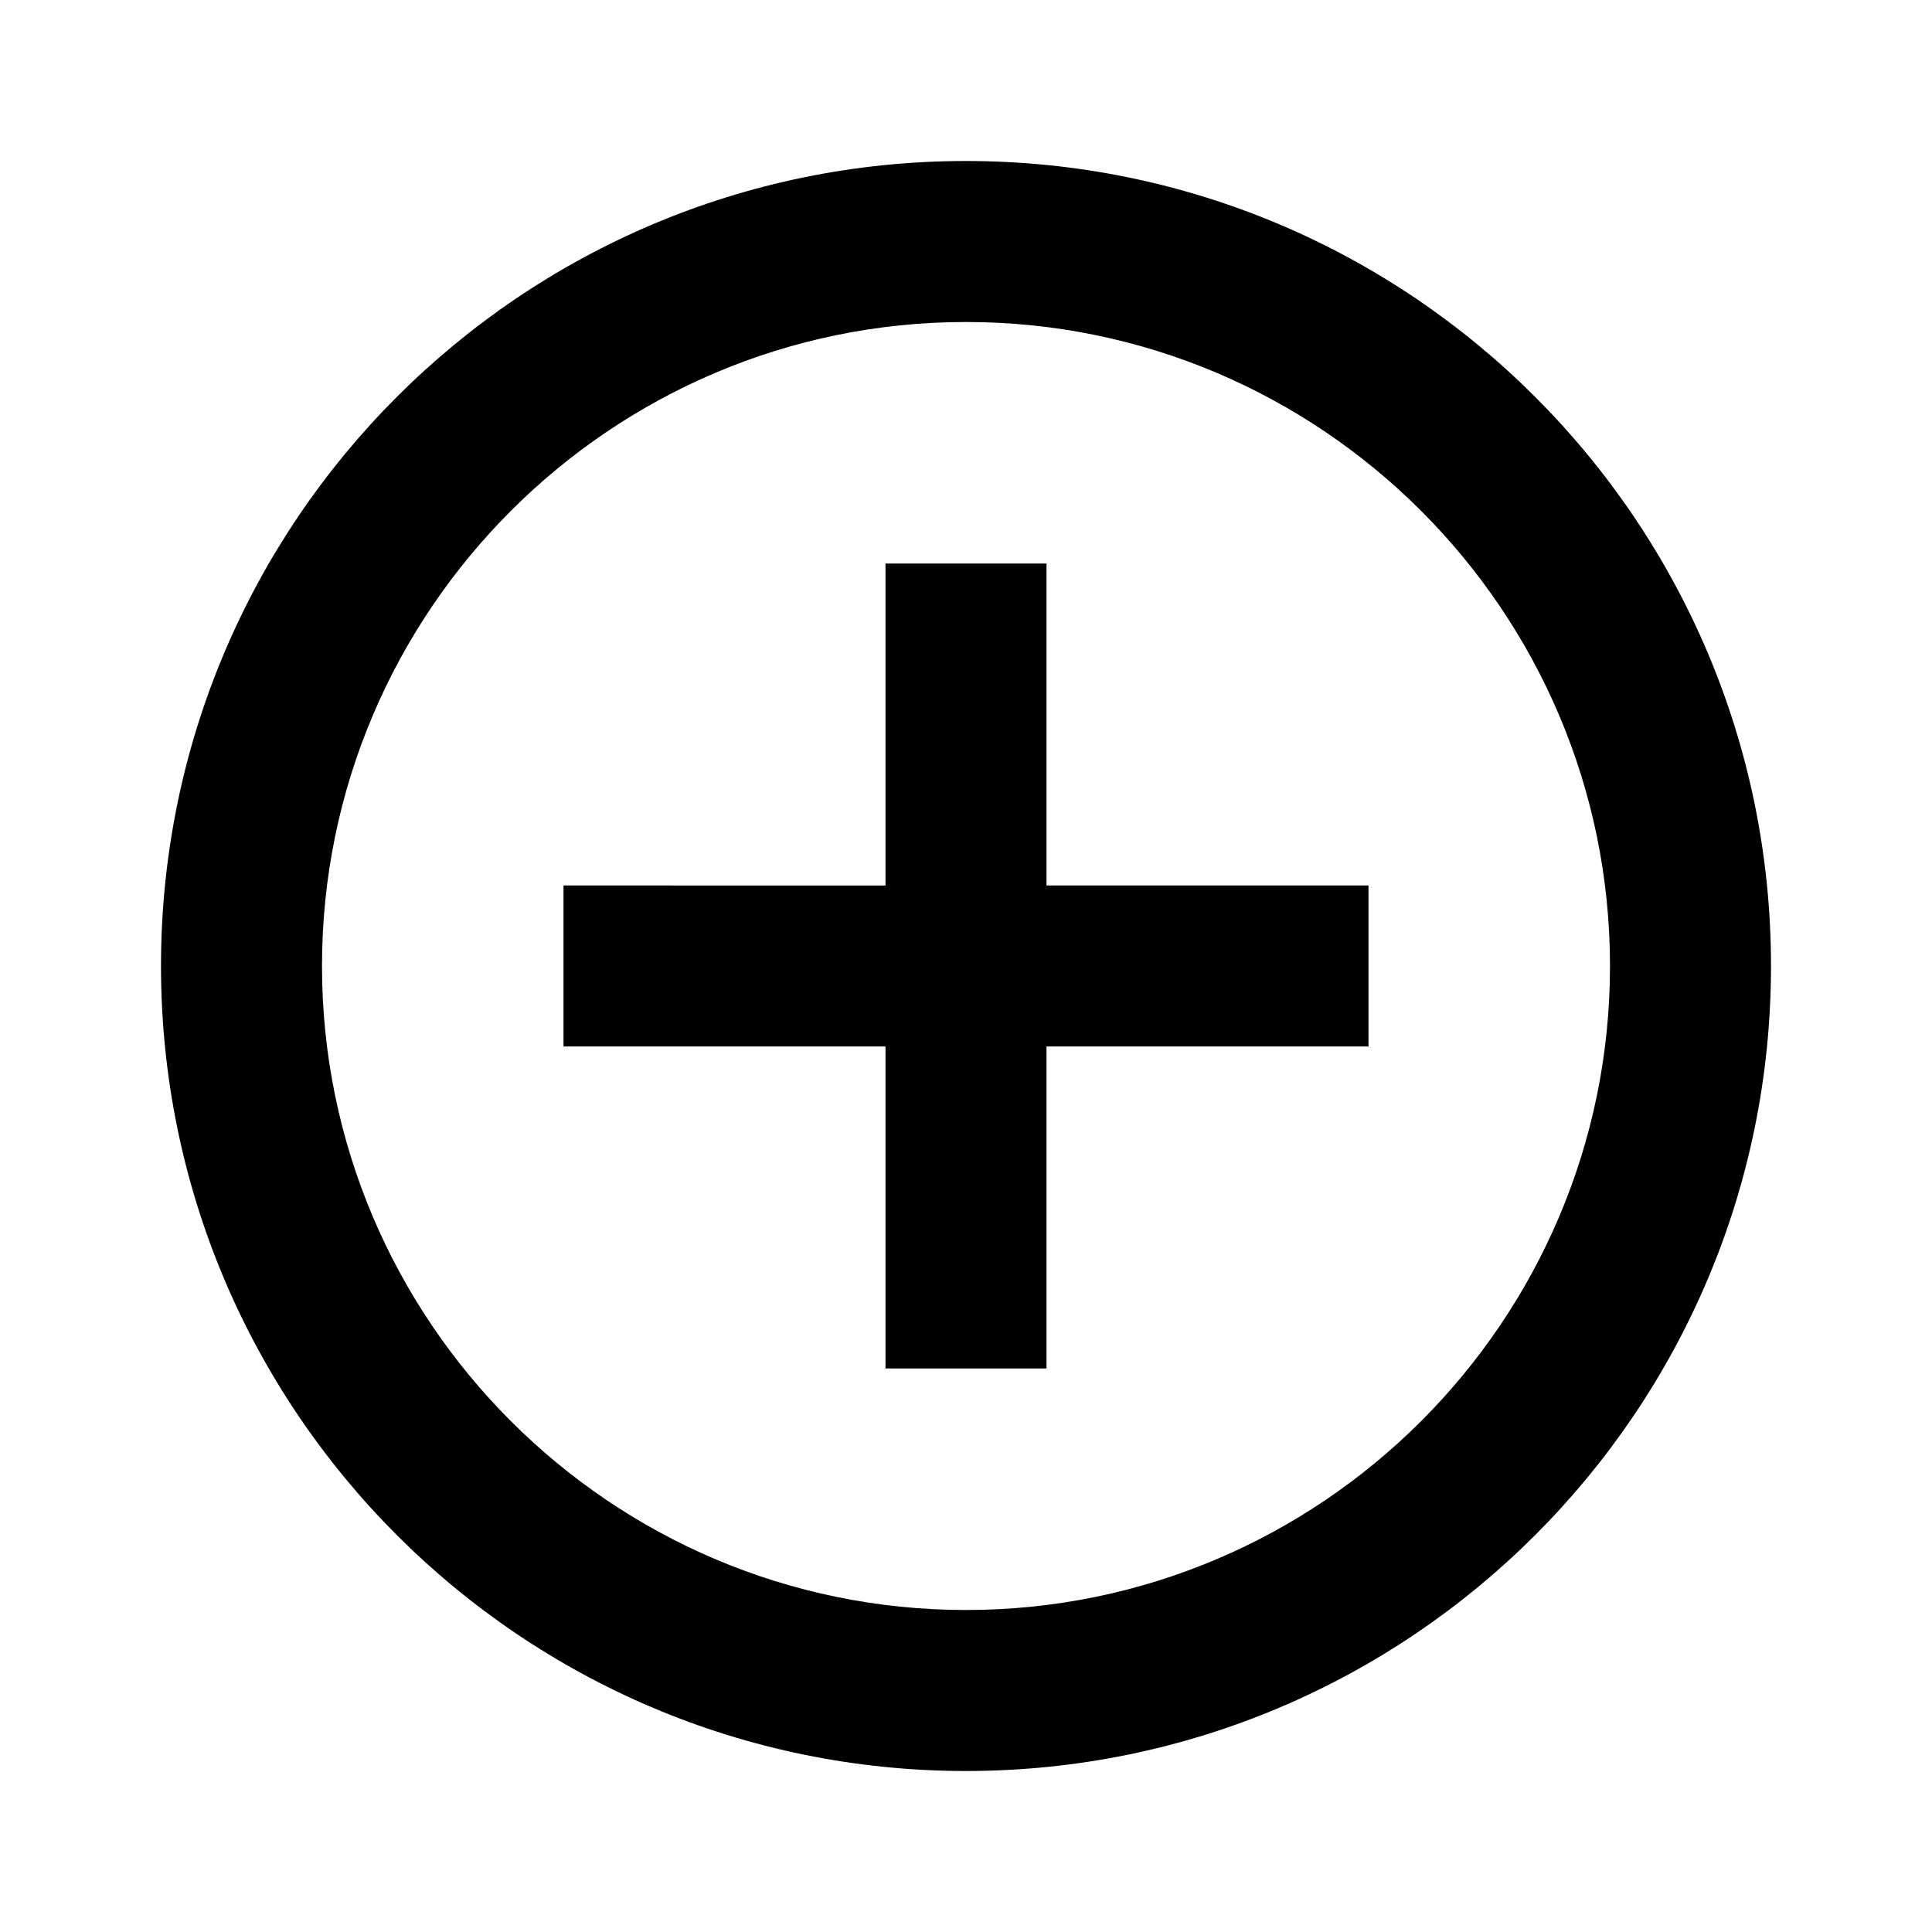
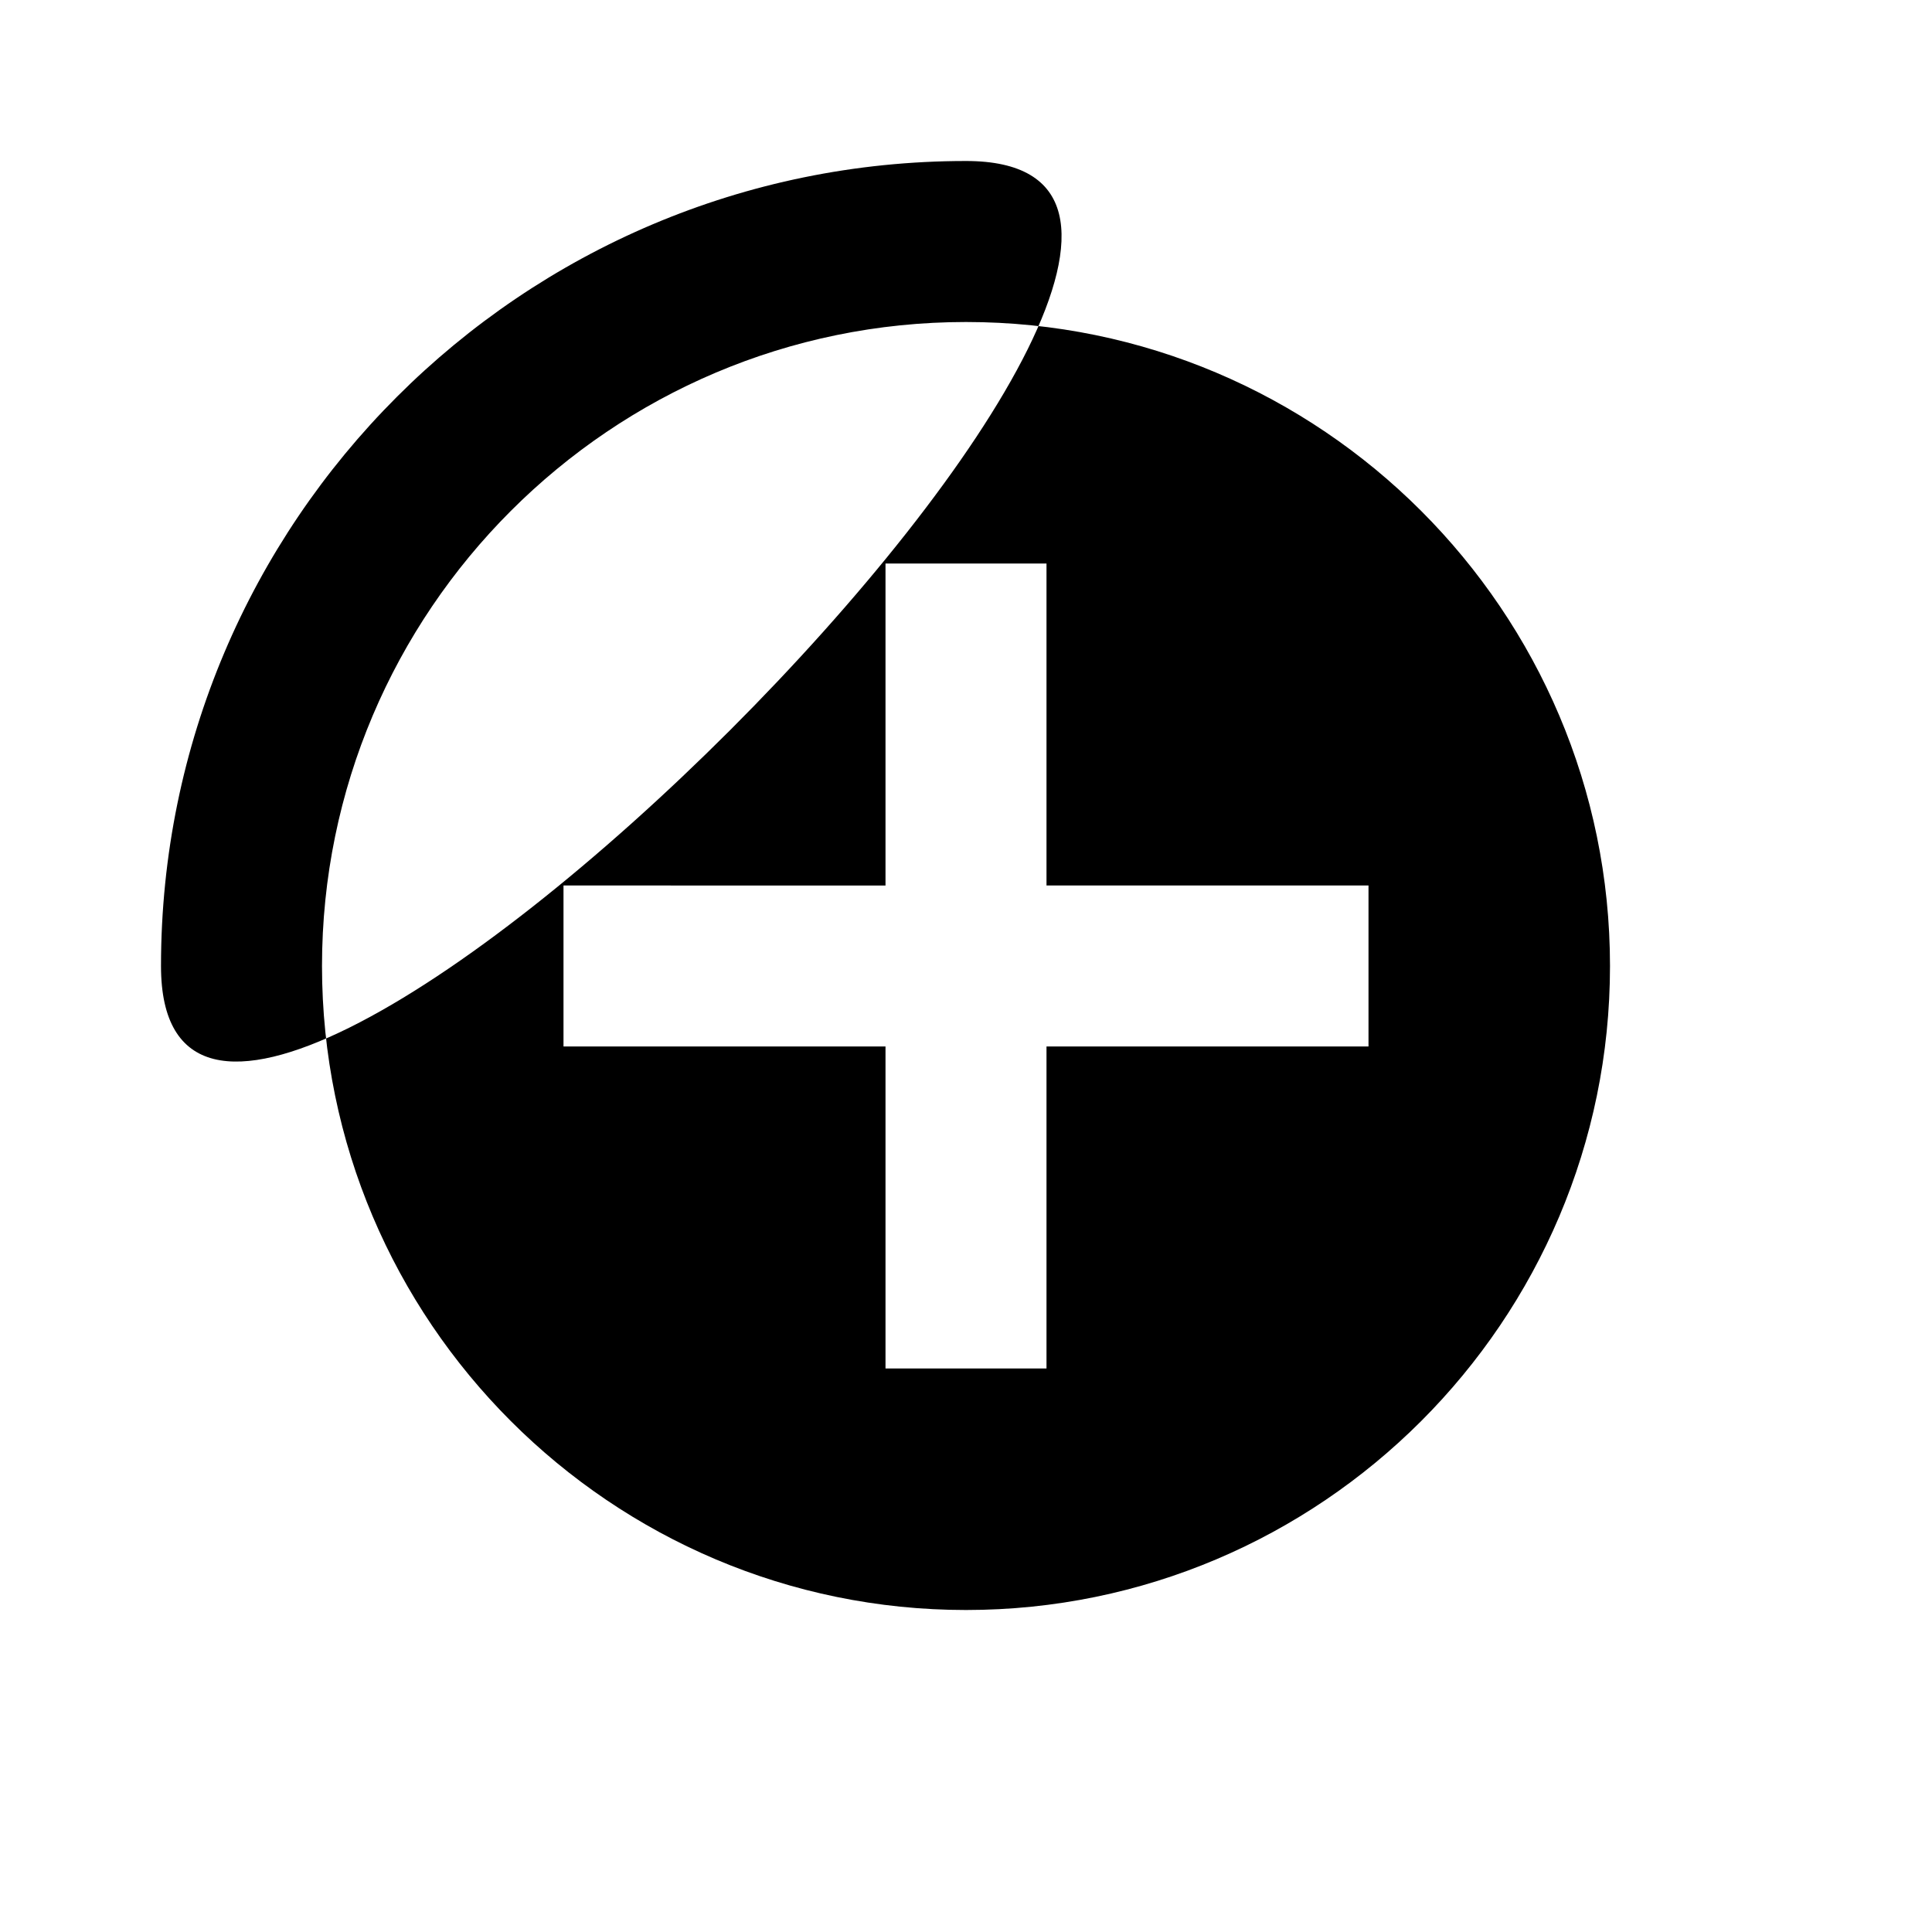
<svg xmlns="http://www.w3.org/2000/svg" width="24" height="24" viewBox="0 0 24 24">
  <title>add_circle_outline</title>
  <g fill="none" class="nc-icon-wrapper">
-     <path d="M13 7h-2v4H7v2h4v4h2v-4h4v-2h-4V7zm-1-5C6.48 2 2 6.48 2 12s4.48 10 10 10 10-4.48 10-10S17.52 2 12 2zm0 18c-4.41 0-8-3.59-8-8s3.59-8 8-8 8 3.59 8 8-3.59 8-8 8z" fill="#000000" />
+     <path d="M13 7h-2v4H7v2h4v4h2v-4h4v-2h-4V7zm-1-5C6.48 2 2 6.48 2 12S17.52 2 12 2zm0 18c-4.41 0-8-3.59-8-8s3.59-8 8-8 8 3.59 8 8-3.59 8-8 8z" fill="#000000" />
  </g>
</svg>